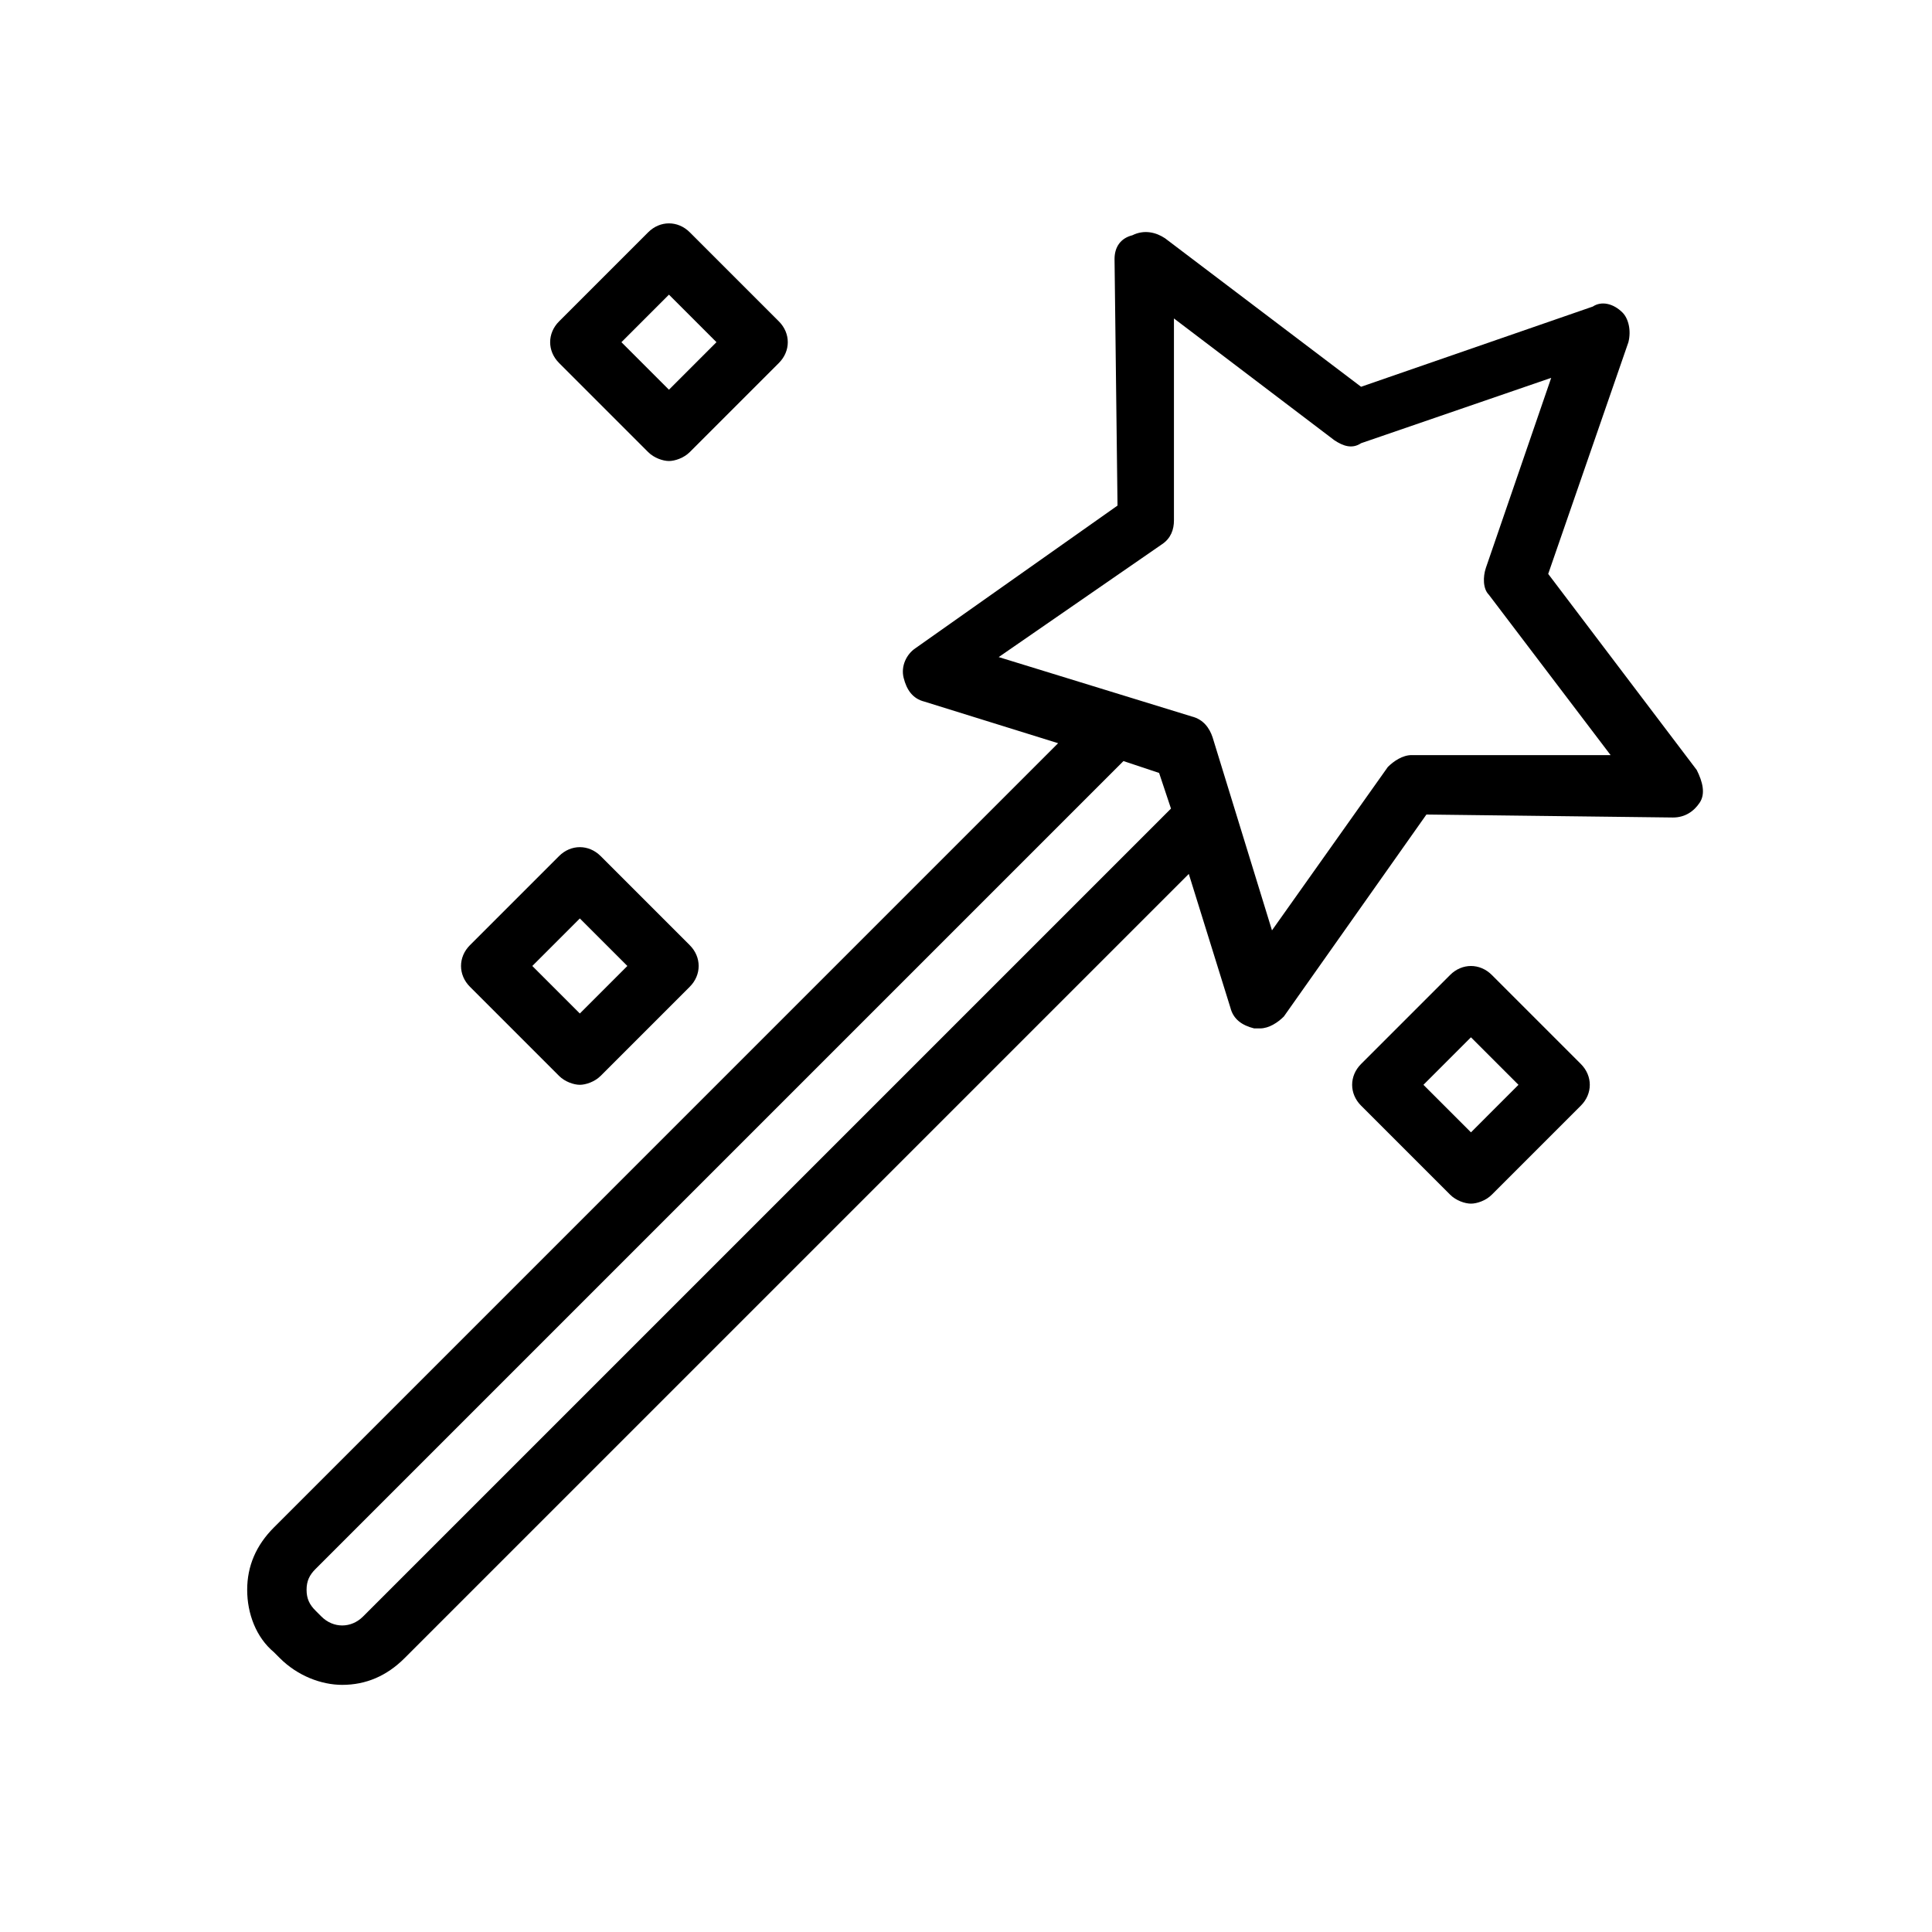
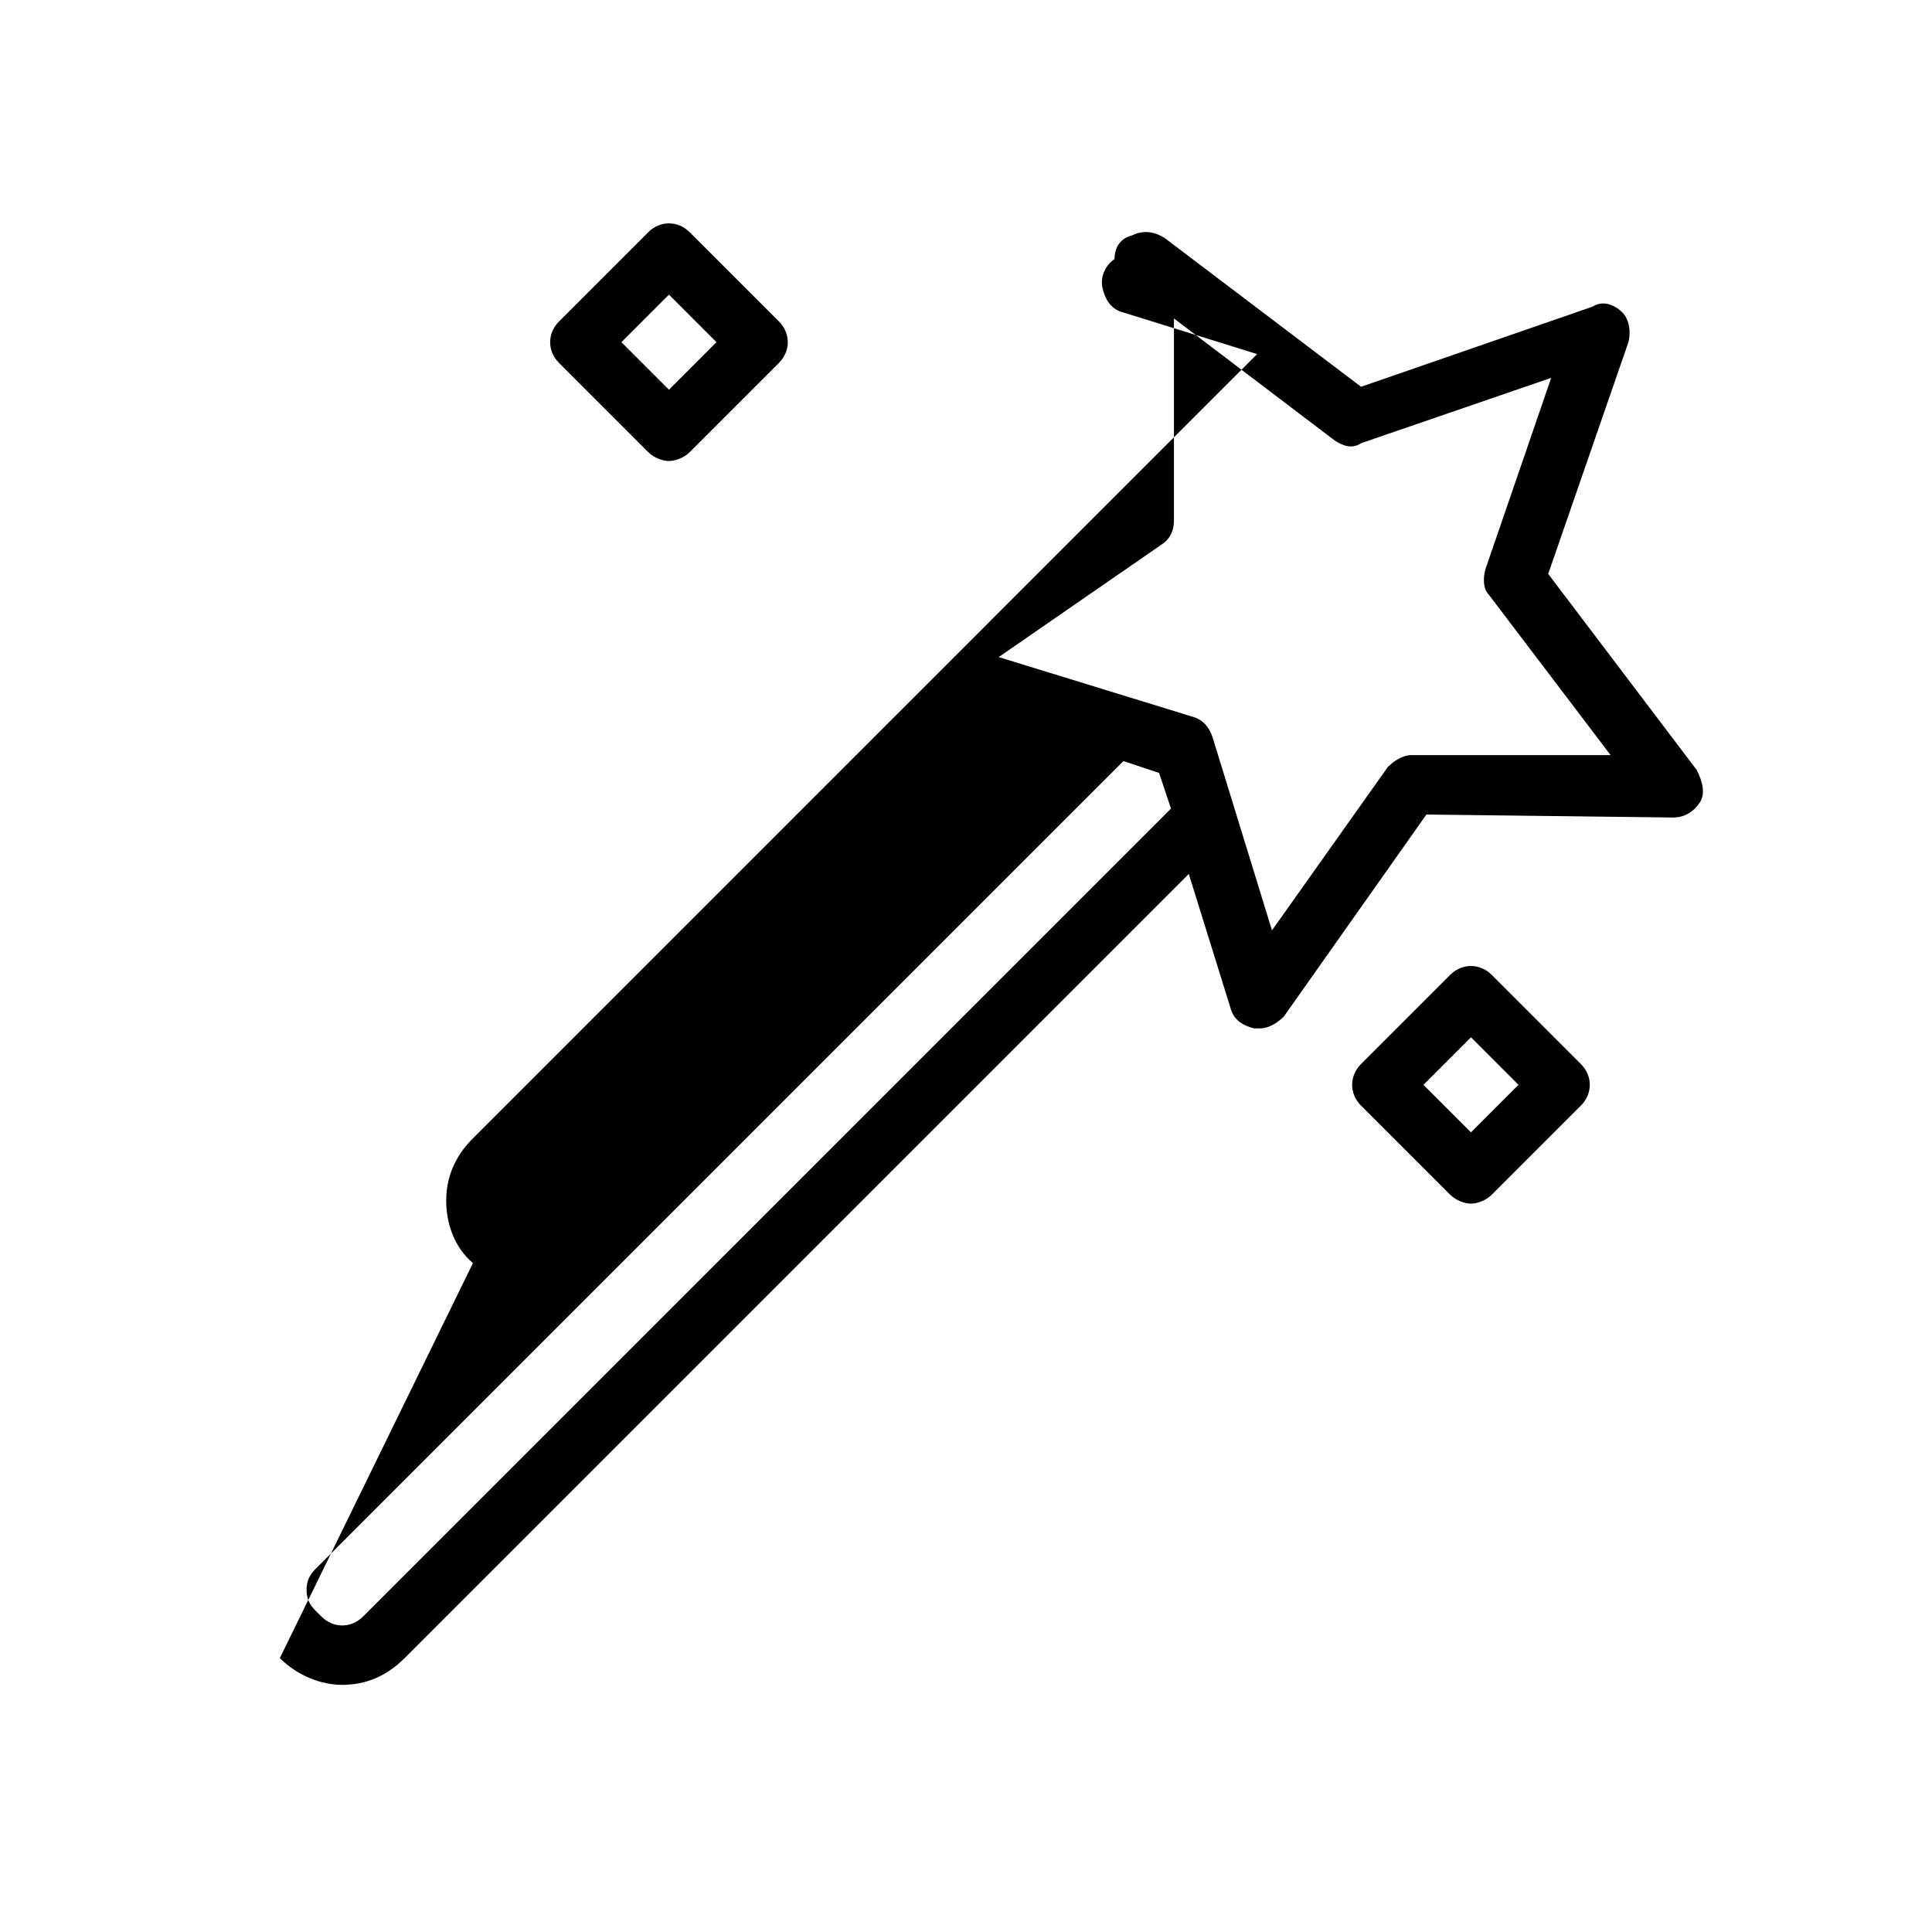
<svg xmlns="http://www.w3.org/2000/svg" fill="#000000" width="800px" height="800px" version="1.1" viewBox="144 144 512 512">
  <g>
-     <path d="m218.16 583.42c4.723 4.723 11.02 7.086 16.531 7.086 6.297 0 11.809-2.363 16.531-7.086l207.82-207.82 11.02 35.426c0.789 3.148 3.148 4.723 6.297 5.512h1.574c2.363 0 4.723-1.574 6.297-3.148l37.785-53.531 65.336 0.789c3.148 0 5.512-1.574 7.086-3.938 1.574-2.363 0.789-5.512-0.789-8.66l-39.359-51.957 21.254-61.402c0.789-3.148 0-6.297-1.574-7.871-2.363-2.363-5.512-3.148-7.871-1.574l-61.402 21.254-51.957-39.359c-2.363-1.574-5.512-2.363-8.66-0.789-3.141 0.785-4.715 3.148-4.715 6.297l0.789 65.336-53.531 37.785c-2.363 1.574-3.938 4.723-3.148 7.871 0.789 3.148 2.363 5.512 5.512 6.297l35.426 11.02-207.82 207.83c-4.723 4.723-7.086 10.234-7.086 16.531s2.363 12.594 7.086 16.531zm233.8-295.2c2.363-1.574 3.148-3.938 3.148-6.297v-53.531l42.508 32.273c2.363 1.574 4.723 2.363 7.086 0.789l50.383-17.32-17.32 50.383c-0.789 2.363-0.789 5.512 0.789 7.086l32.273 42.508h-52.742c-2.363 0-4.723 1.574-6.297 3.148l-30.699 43.297-15.742-51.168c-0.789-2.363-2.363-4.723-5.512-5.512l-51.168-15.742zm-224.35 271.59 214.12-214.12 9.445 3.148 3.148 9.445-214.12 214.12c-3.148 3.148-7.871 3.148-11.02 0l-1.574-1.574c-1.574-1.574-2.363-3.148-2.363-5.512 0-2.359 0.789-3.934 2.363-5.508z" />
+     <path d="m218.16 583.42c4.723 4.723 11.02 7.086 16.531 7.086 6.297 0 11.809-2.363 16.531-7.086l207.82-207.82 11.02 35.426c0.789 3.148 3.148 4.723 6.297 5.512h1.574c2.363 0 4.723-1.574 6.297-3.148l37.785-53.531 65.336 0.789c3.148 0 5.512-1.574 7.086-3.938 1.574-2.363 0.789-5.512-0.789-8.66l-39.359-51.957 21.254-61.402c0.789-3.148 0-6.297-1.574-7.871-2.363-2.363-5.512-3.148-7.871-1.574l-61.402 21.254-51.957-39.359c-2.363-1.574-5.512-2.363-8.66-0.789-3.141 0.785-4.715 3.148-4.715 6.297c-2.363 1.574-3.938 4.723-3.148 7.871 0.789 3.148 2.363 5.512 5.512 6.297l35.426 11.02-207.82 207.83c-4.723 4.723-7.086 10.234-7.086 16.531s2.363 12.594 7.086 16.531zm233.8-295.2c2.363-1.574 3.148-3.938 3.148-6.297v-53.531l42.508 32.273c2.363 1.574 4.723 2.363 7.086 0.789l50.383-17.32-17.32 50.383c-0.789 2.363-0.789 5.512 0.789 7.086l32.273 42.508h-52.742c-2.363 0-4.723 1.574-6.297 3.148l-30.699 43.297-15.742-51.168c-0.789-2.363-2.363-4.723-5.512-5.512l-51.168-15.742zm-224.35 271.59 214.12-214.12 9.445 3.148 3.148 9.445-214.12 214.12c-3.148 3.148-7.871 3.148-11.02 0l-1.574-1.574c-1.574-1.574-2.363-3.148-2.363-5.512 0-2.359 0.789-3.934 2.363-5.508z" />
    <path d="m528.31 402.36-23.617 23.617c-3.148 3.148-3.148 7.871 0 11.02l23.617 23.617c1.574 1.574 3.938 2.363 5.512 2.363s3.938-0.789 5.512-2.363l23.617-23.617c3.148-3.148 3.148-7.871 0-11.02l-23.617-23.617c-3.152-3.148-7.875-3.148-11.023 0zm5.512 41.723-12.598-12.594 12.594-12.594 12.594 12.594z" />
    <path d="m315.77 263.81c1.574 1.574 3.938 2.363 5.512 2.363s3.938-0.789 5.512-2.363l23.617-23.617c3.148-3.148 3.148-7.871 0-11.02l-23.617-23.617c-3.148-3.148-7.871-3.148-11.02 0l-23.617 23.617c-3.148 3.148-3.148 7.871 0 11.02zm5.508-41.723 12.594 12.594-12.594 12.598-12.594-12.594z" />
-     <path d="m292.15 429.12c1.574 1.574 3.938 2.363 5.512 2.363 1.574 0 3.938-0.789 5.512-2.363l23.617-23.617c3.148-3.148 3.148-7.871 0-11.02l-23.617-23.617c-3.148-3.148-7.871-3.148-11.02 0l-23.617 23.617c-3.148 3.148-3.148 7.871 0 11.02zm5.512-41.723 12.594 12.594-12.594 12.598-12.598-12.594z" />
  </g>
</svg>